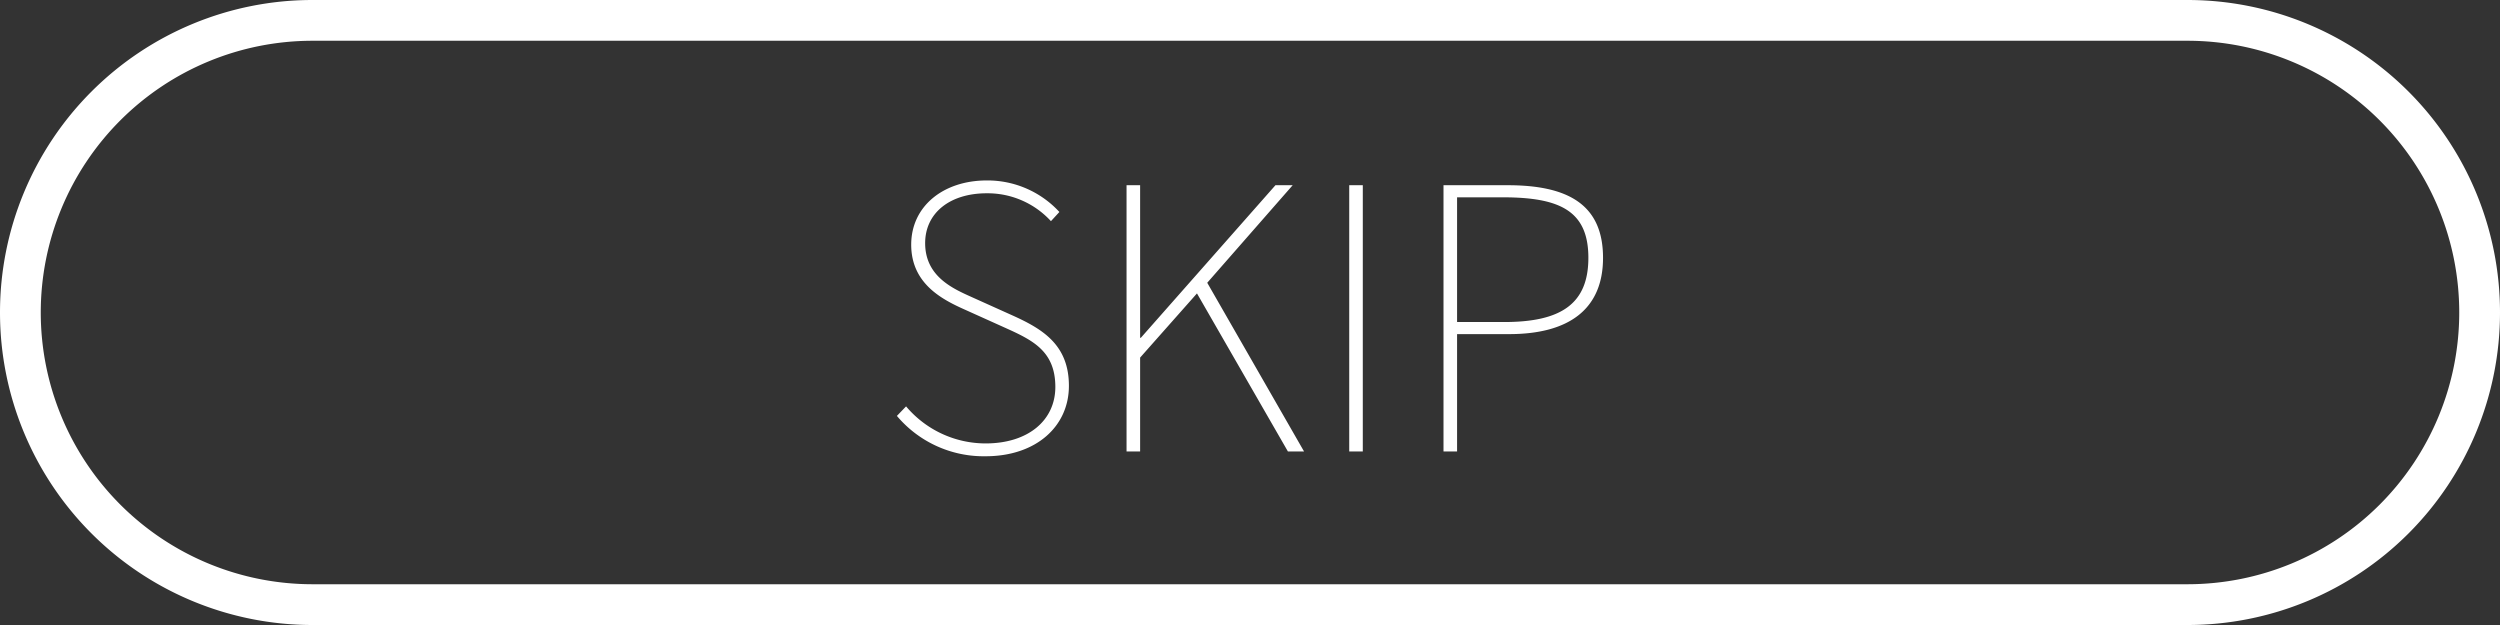
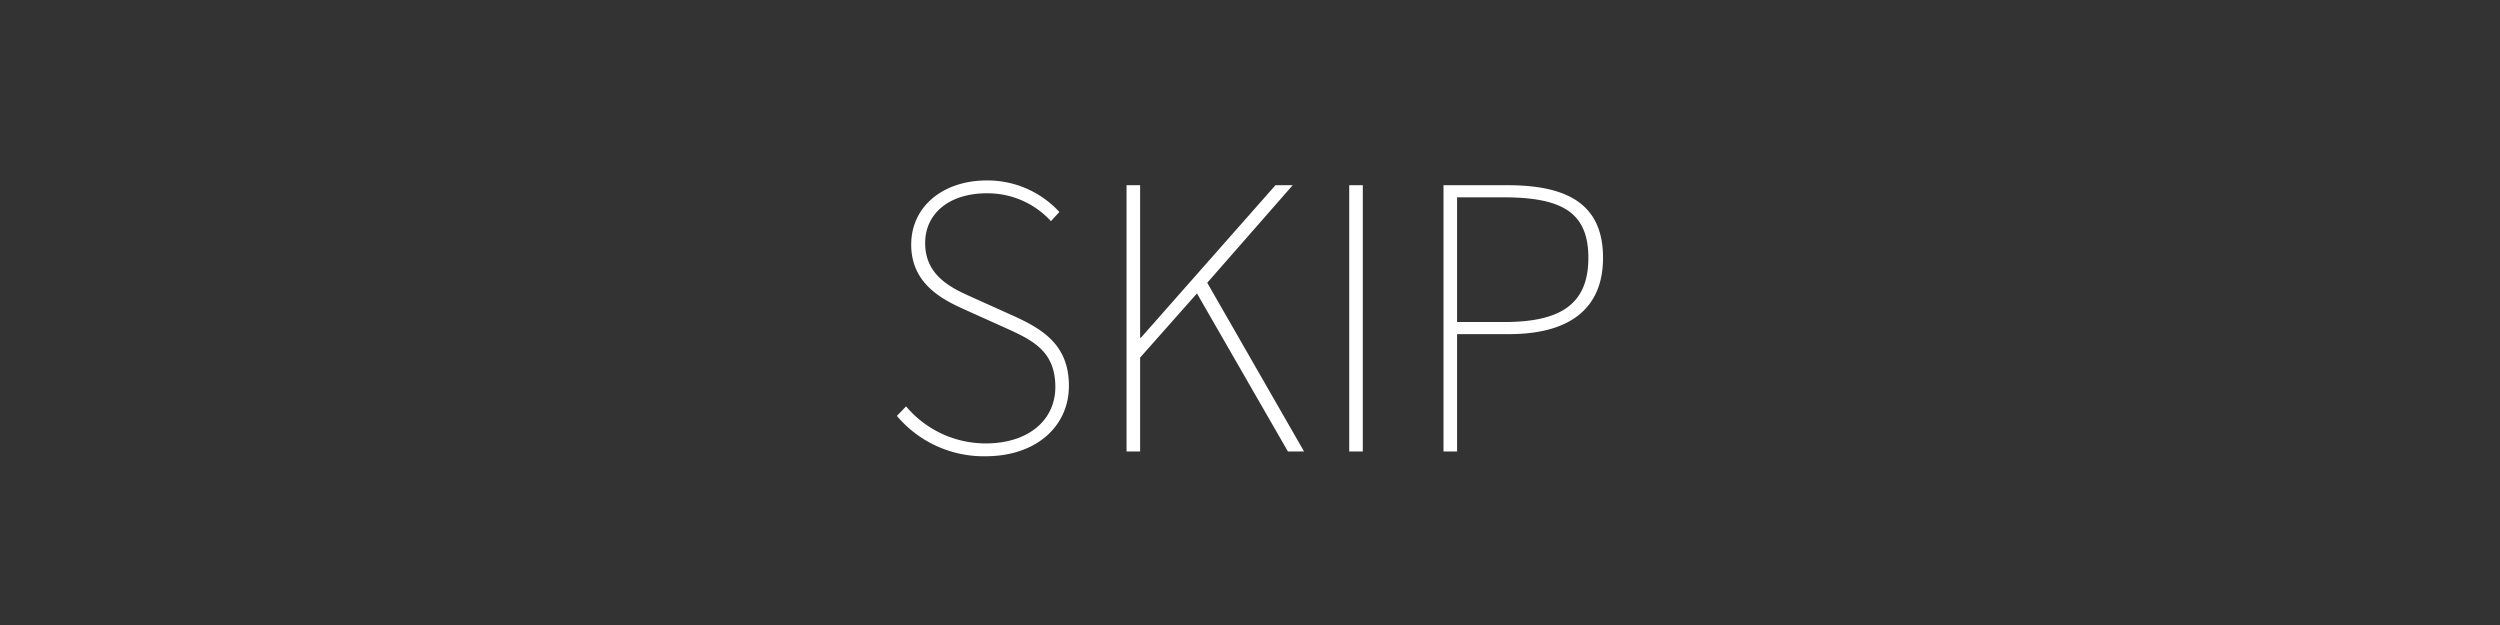
<svg xmlns="http://www.w3.org/2000/svg" viewBox="0 0 184 46">
  <rect x="0" y="0" width="184" height="46" fill="#333333" stroke="none" />
  <defs>
    <style>.cls-1{fill:#fff;}</style>
  </defs>
  <g id="레이어_2" data-name="레이어 2">
    <g id="Layer_1" data-name="Layer 1">
-       <path class="cls-1" d="M23,1.5V0a23,23,0,0,0,0,46H161a23,23,0,0,0,0-46H23V3H161a20,20,0,0,1,0,40H23A20,20,0,0,1,23,3V1.5Z" />
      <path class="cls-1" d="M72.545,33.58c3.698,0,6.127-2.186,6.127-5.183,0-3.023-1.943-4.184-4.157-5.183L71.519,21.865c-1.377-.621-3.428-1.512-3.428-3.968,0-2.213,1.808-3.671,4.535-3.671a6.325,6.325,0,0,1,4.724,2.051l.621-.675a7.191,7.191,0,0,0-5.345-2.321c-3.185,0-5.561,1.889-5.561,4.724,0,2.888,2.294,4.049,3.995,4.805l2.996,1.35c1.97.891,3.617,1.701,3.617,4.319,0,2.456-1.997,4.157-5.129,4.157A7.662,7.662,0,0,1,66.687,29.909l-.675.702A8.348,8.348,0,0,0,72.545,33.58Zm10.369-.351h.999V26.319l4.184-4.724,6.694,11.634h1.188l-7.126-12.417,6.289-7.18H93.873l-9.906,11.229h-.054v-11.229h-.999Zm16.389,0h.999V13.632h-.999Zm6.939,0h.999V24.591H111.073c4.4,0,6.91-1.836,6.91-5.614,0-3.914-2.564-5.345-7.018-5.345h-4.724Zm.999-9.528V14.523h3.374c4.238,0,6.289,1.026,6.289,4.454,0,3.374-1.997,4.724-6.181,4.724Z" />
    </g>
  </g>
</svg>